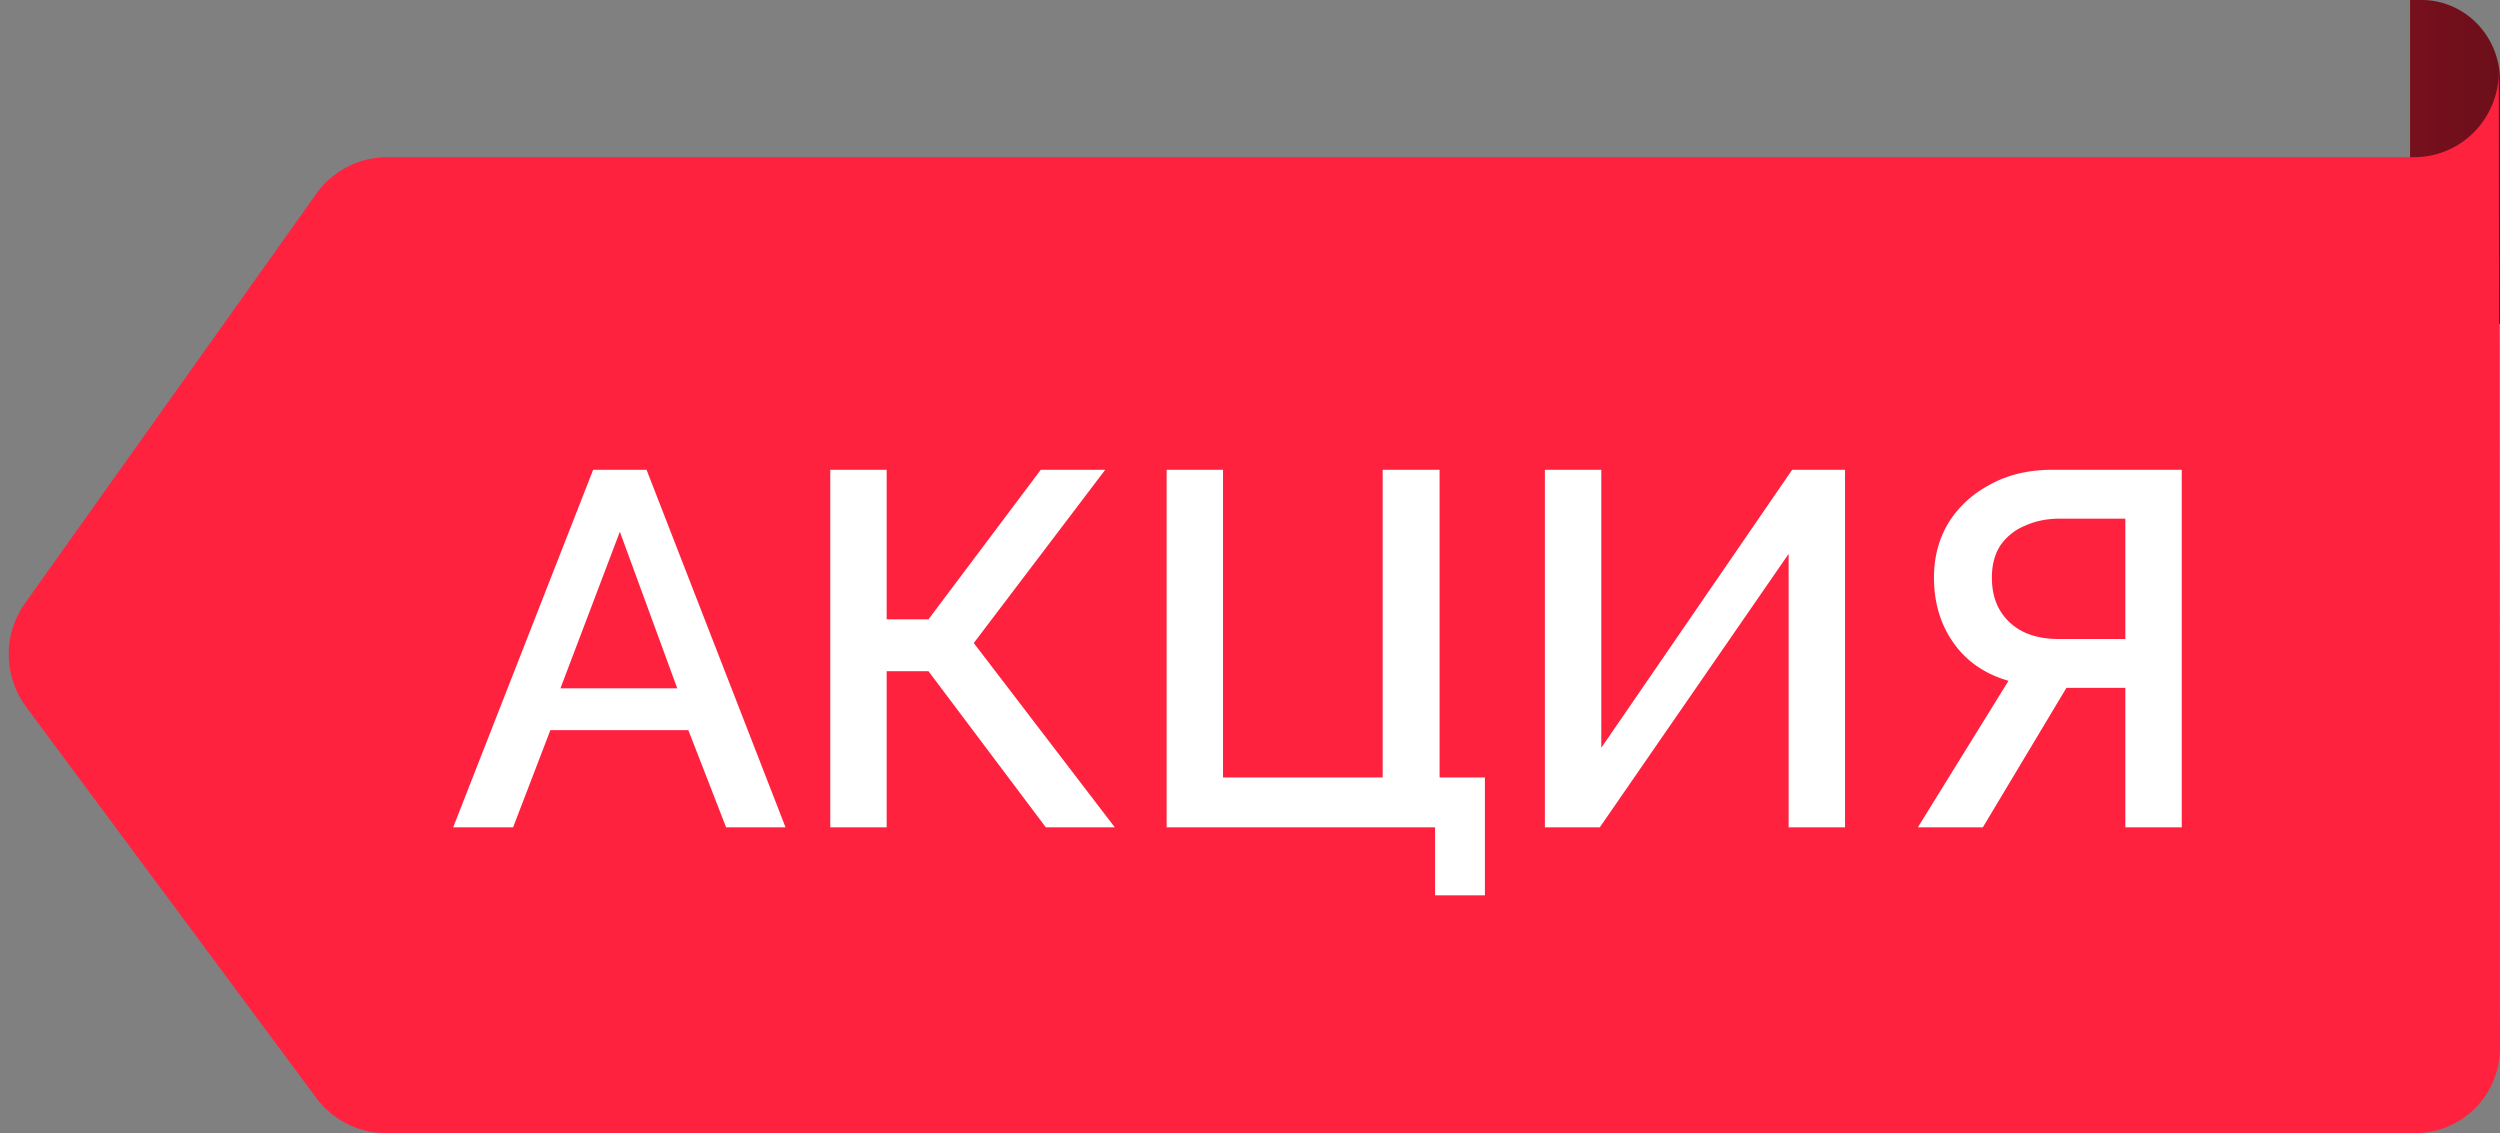
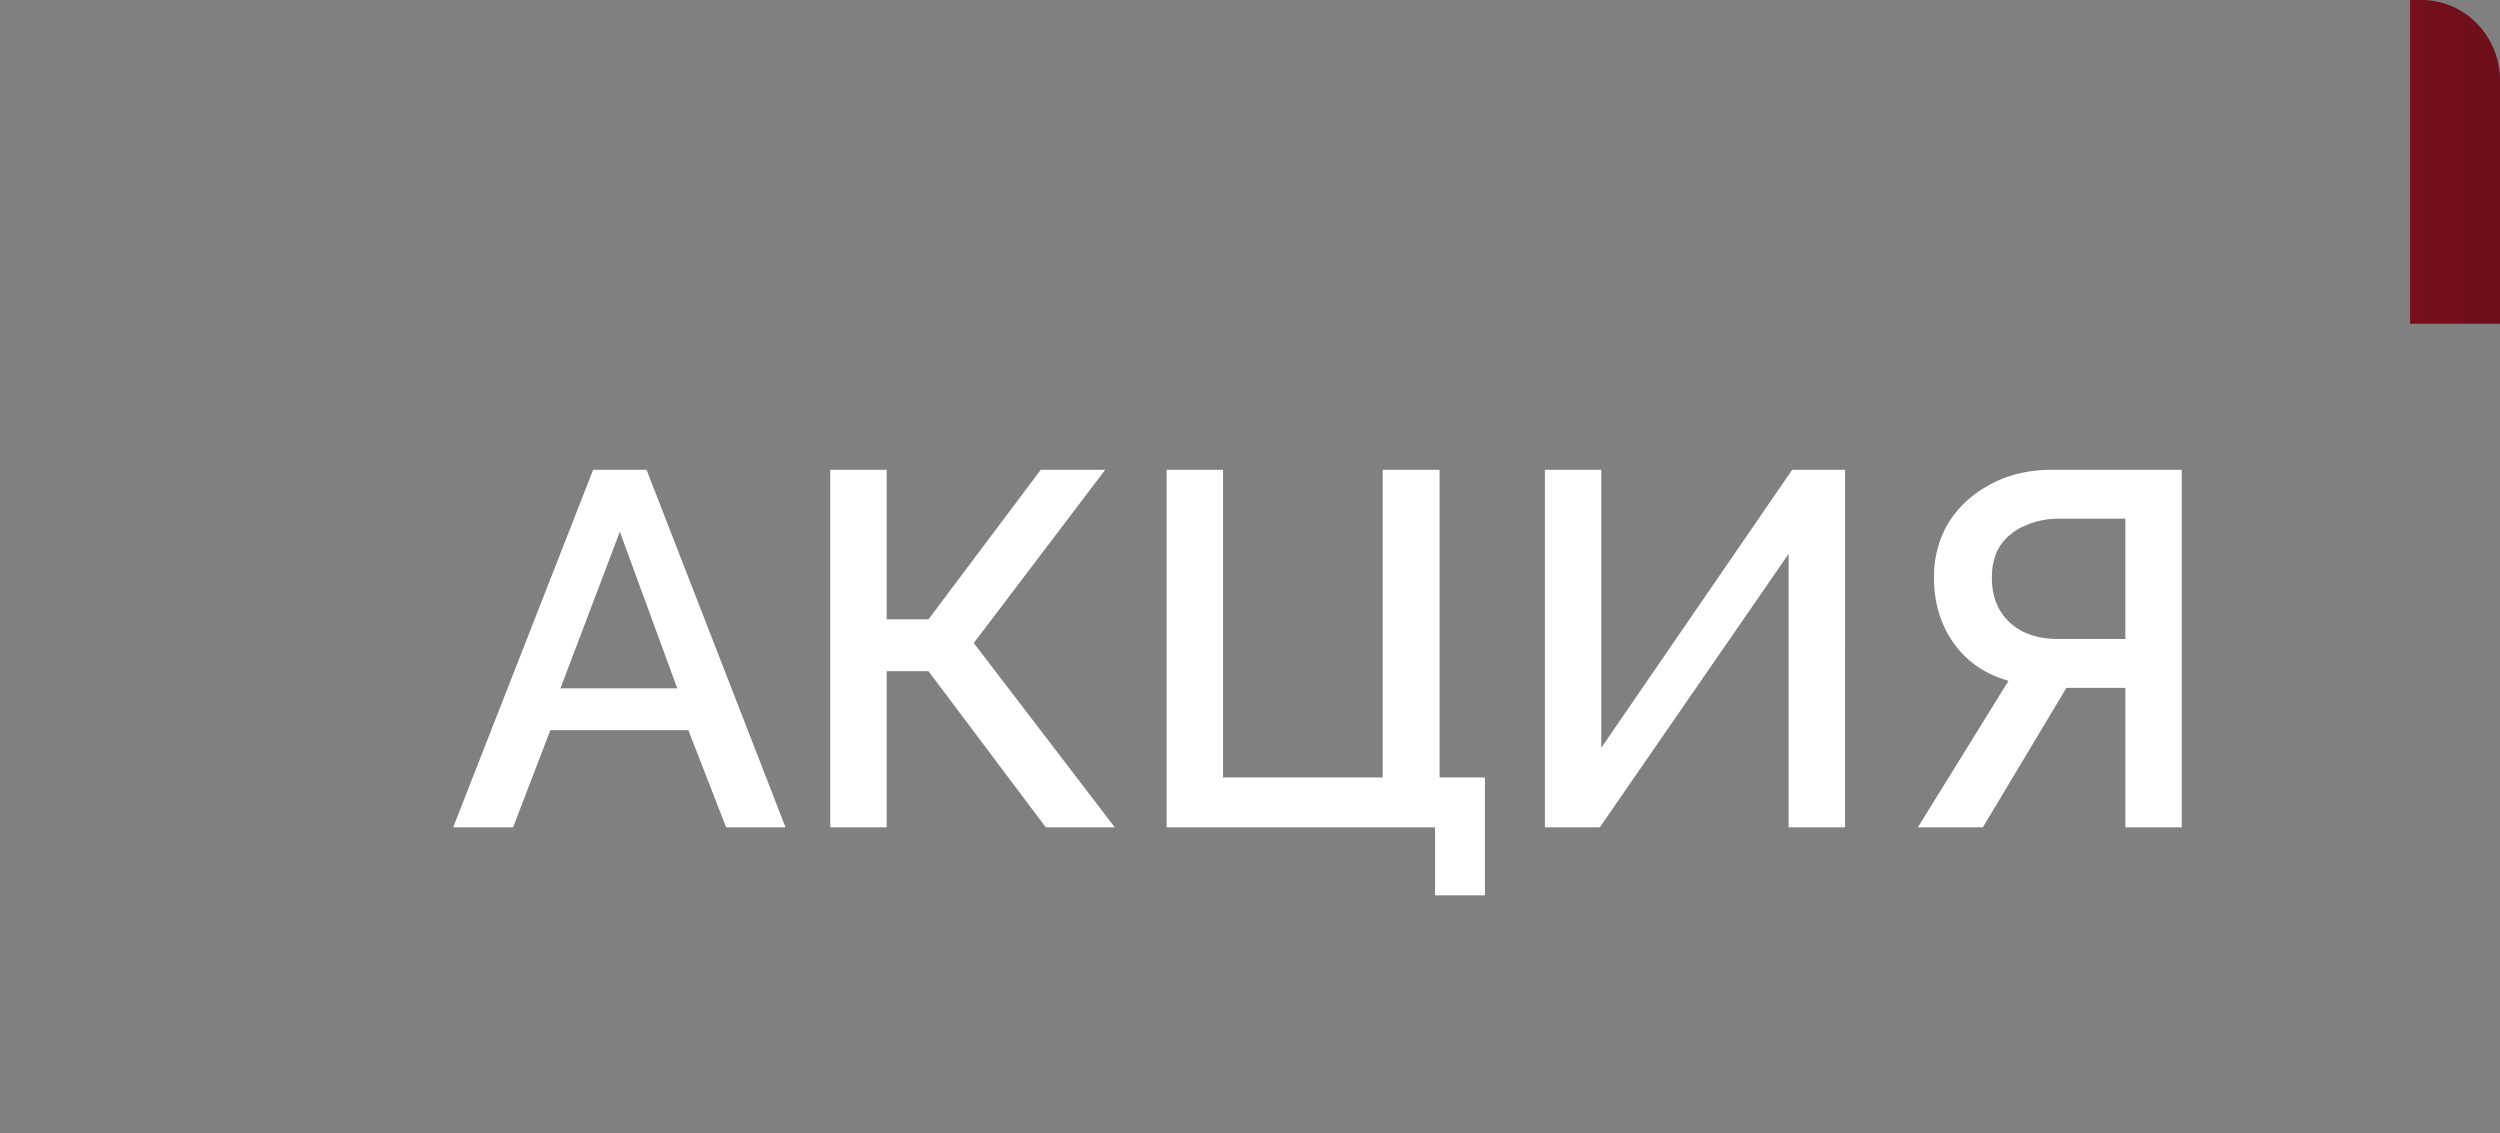
<svg xmlns="http://www.w3.org/2000/svg" width="139" height="63" fill="none">
  <rect width="100%" height="100%" fill="#808080" stroke="none" />
  <path d="M139 4.474V18h-5V0h.637c1.157 0 2.267.471 3.085 1.31A4.533 4.533 0 01139 4.474z" fill="url(#paint0_linear_67_2561)" />
-   <path d="M139 58.26a4.762 4.762 0 01-1.376 3.352A4.68 4.68 0 01134.301 63H21.461a4.813 4.813 0 01-2.168-.518 4.858 4.858 0 01-1.71-1.441L1.45 39.299a4.91 4.91 0 01-.047-5.775l16.18-22.745A4.876 4.876 0 0119.3 9.286a4.83 4.83 0 012.2-.546h112.73c1.247 0 2.442-.5 3.323-1.388A4.763 4.763 0 00138.93 4l.07 54.26z" fill="#FF223E" />
  <path d="M32.98 26.12h2.968L43.676 46h-3.304l-2.1-5.404H30.6L28.528 46h-3.332l7.784-19.88zm4.676 12.152l-3.192-8.708-3.304 8.708h6.496zM46.163 46V26.12h3.136v8.316h2.324l6.244-8.316h3.584l-7.309 9.632L61.983 46h-3.835l-6.524-8.68h-2.325V46h-3.136zm33.626 3.78V46H64.865V26.12h3.136v17.108h8.876V26.12h3.164v17.108h2.52v6.552h-2.772zM85.896 46V26.12h3.136v15.456L99.644 26.12h2.94V46h-3.136V30.796L88.948 46h-3.052zm20.737 0l5.04-8.148c-1.307-.373-2.324-1.073-3.052-2.1-.728-1.027-1.092-2.24-1.092-3.64 0-1.139.271-2.156.812-3.052.56-.896 1.335-1.605 2.324-2.128.989-.541 2.137-.812 3.444-.812h7.196V46h-3.136v-7.756h-3.276L110.245 46h-3.612zm7.812-10.472h3.724v-6.692h-3.64c-.709 0-1.353.13-1.932.392a3.068 3.068 0 00-1.372 1.092c-.317.485-.476 1.083-.476 1.792 0 .71.149 1.316.448 1.82.299.504.719.896 1.26 1.176.56.28 1.223.42 1.988.42z" fill="#fff" />
  <defs>
    <linearGradient id="paint0_linear_67_2561" x1="140.829" y1="9.004" x2="98.442" y2="9.004" gradientUnits="userSpaceOnUse">
      <stop stop-color="#690E19" />
      <stop offset=".99" stop-color="#BA192D" />
    </linearGradient>
  </defs>
</svg>